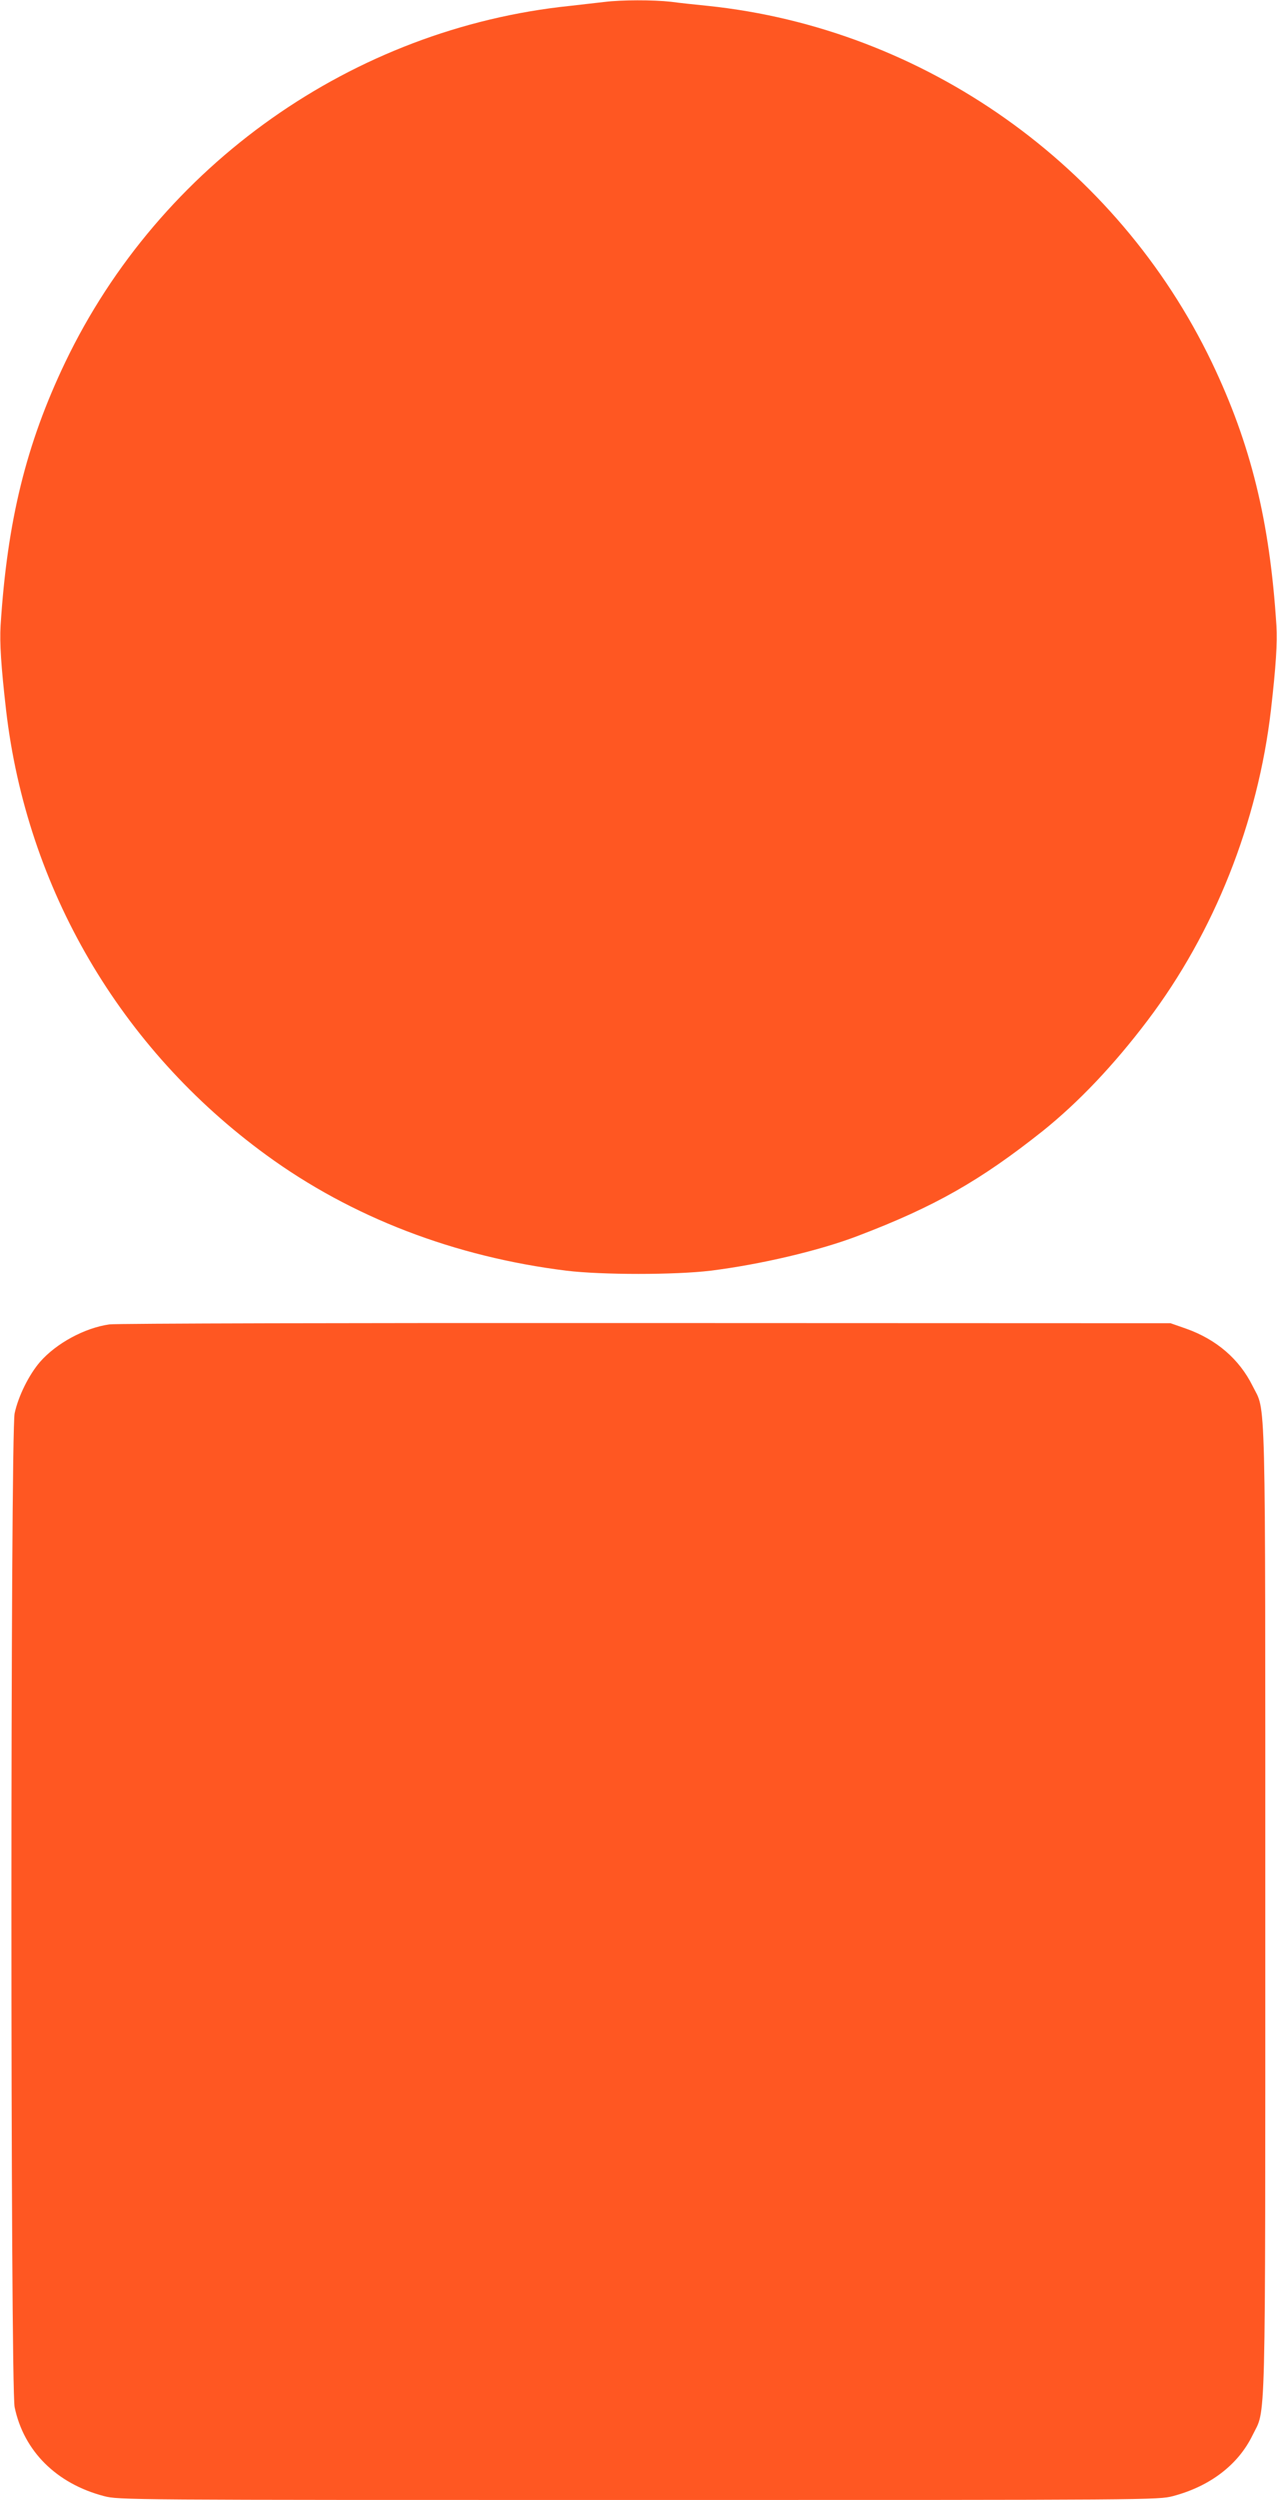
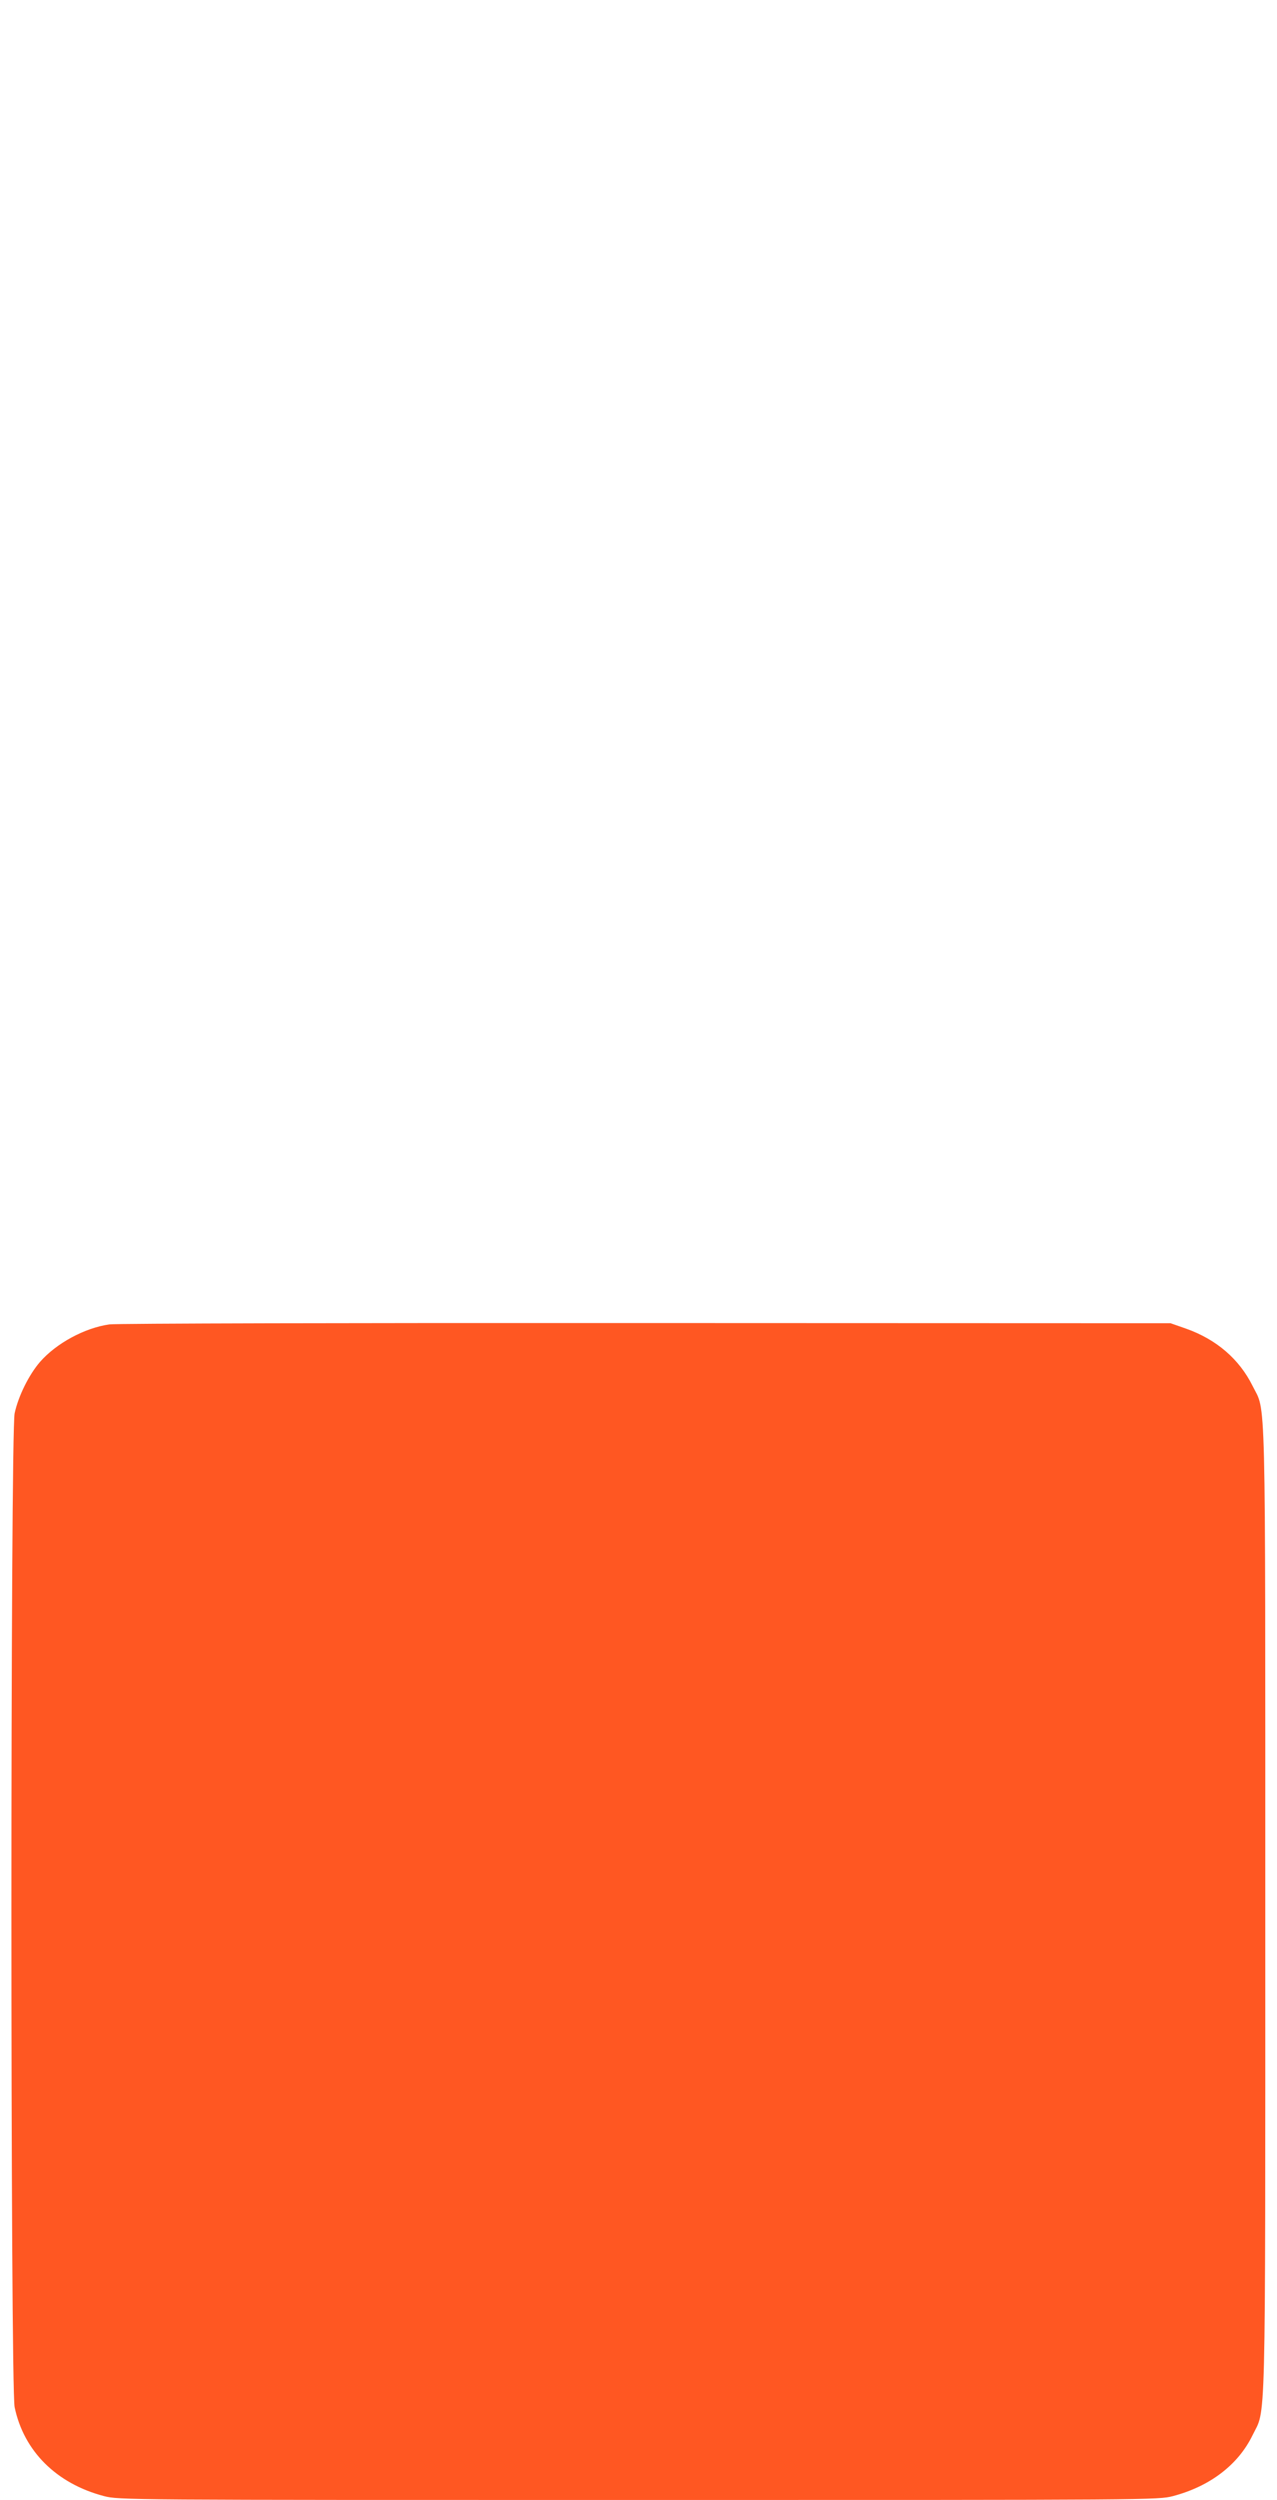
<svg xmlns="http://www.w3.org/2000/svg" version="1.0" width="654pt" height="1280pt" viewBox="0 0 654 1280" preserveAspectRatio="xMidYMid meet">
  <g transform="translate(0,1280) scale(0.1,-0.1)" fill="#ff5722" stroke="none">
-     <path d="M3095 12790 c-33 -4 -112 -13 -175 -20 -1112 -115 -2101 -813 -2586 -1825 -200 -418 -297 -812 -331 -1348 -5 -90 2 -204 28 -432 106 -915 585 -1734 1333 -2279 437 -319 964 -521 1537 -592 181 -22 557 -22 738 0 257 32 558 103 754 178 394 150 627 283 947 537 183 147 363 336 537 566 342 452 565 1014 632 1590 26 228 33 342 28 432 -34 536 -131 930 -331 1348 -485 1010 -1472 1709 -2581 1825 -60 6 -146 15 -189 21 -91 10 -254 10 -341 -1z" />
    <path d="M560 6019 c-127 -18 -272 -97 -355 -192 -57 -66 -111 -175 -130 -263 -22 -104 -22 -4984 0 -5089 47 -225 214 -391 457 -455 77 -20 99 -20 2738 -20 2639 0 2661 0 2738 20 188 50 332 159 406 310 70 145 66 -51 66 2690 0 2734 4 2544 -65 2684 -68 137 -185 238 -340 293 l-80 28 -2690 1 c-1479 1 -2715 -2 -2745 -7z" />
  </g>
</svg>